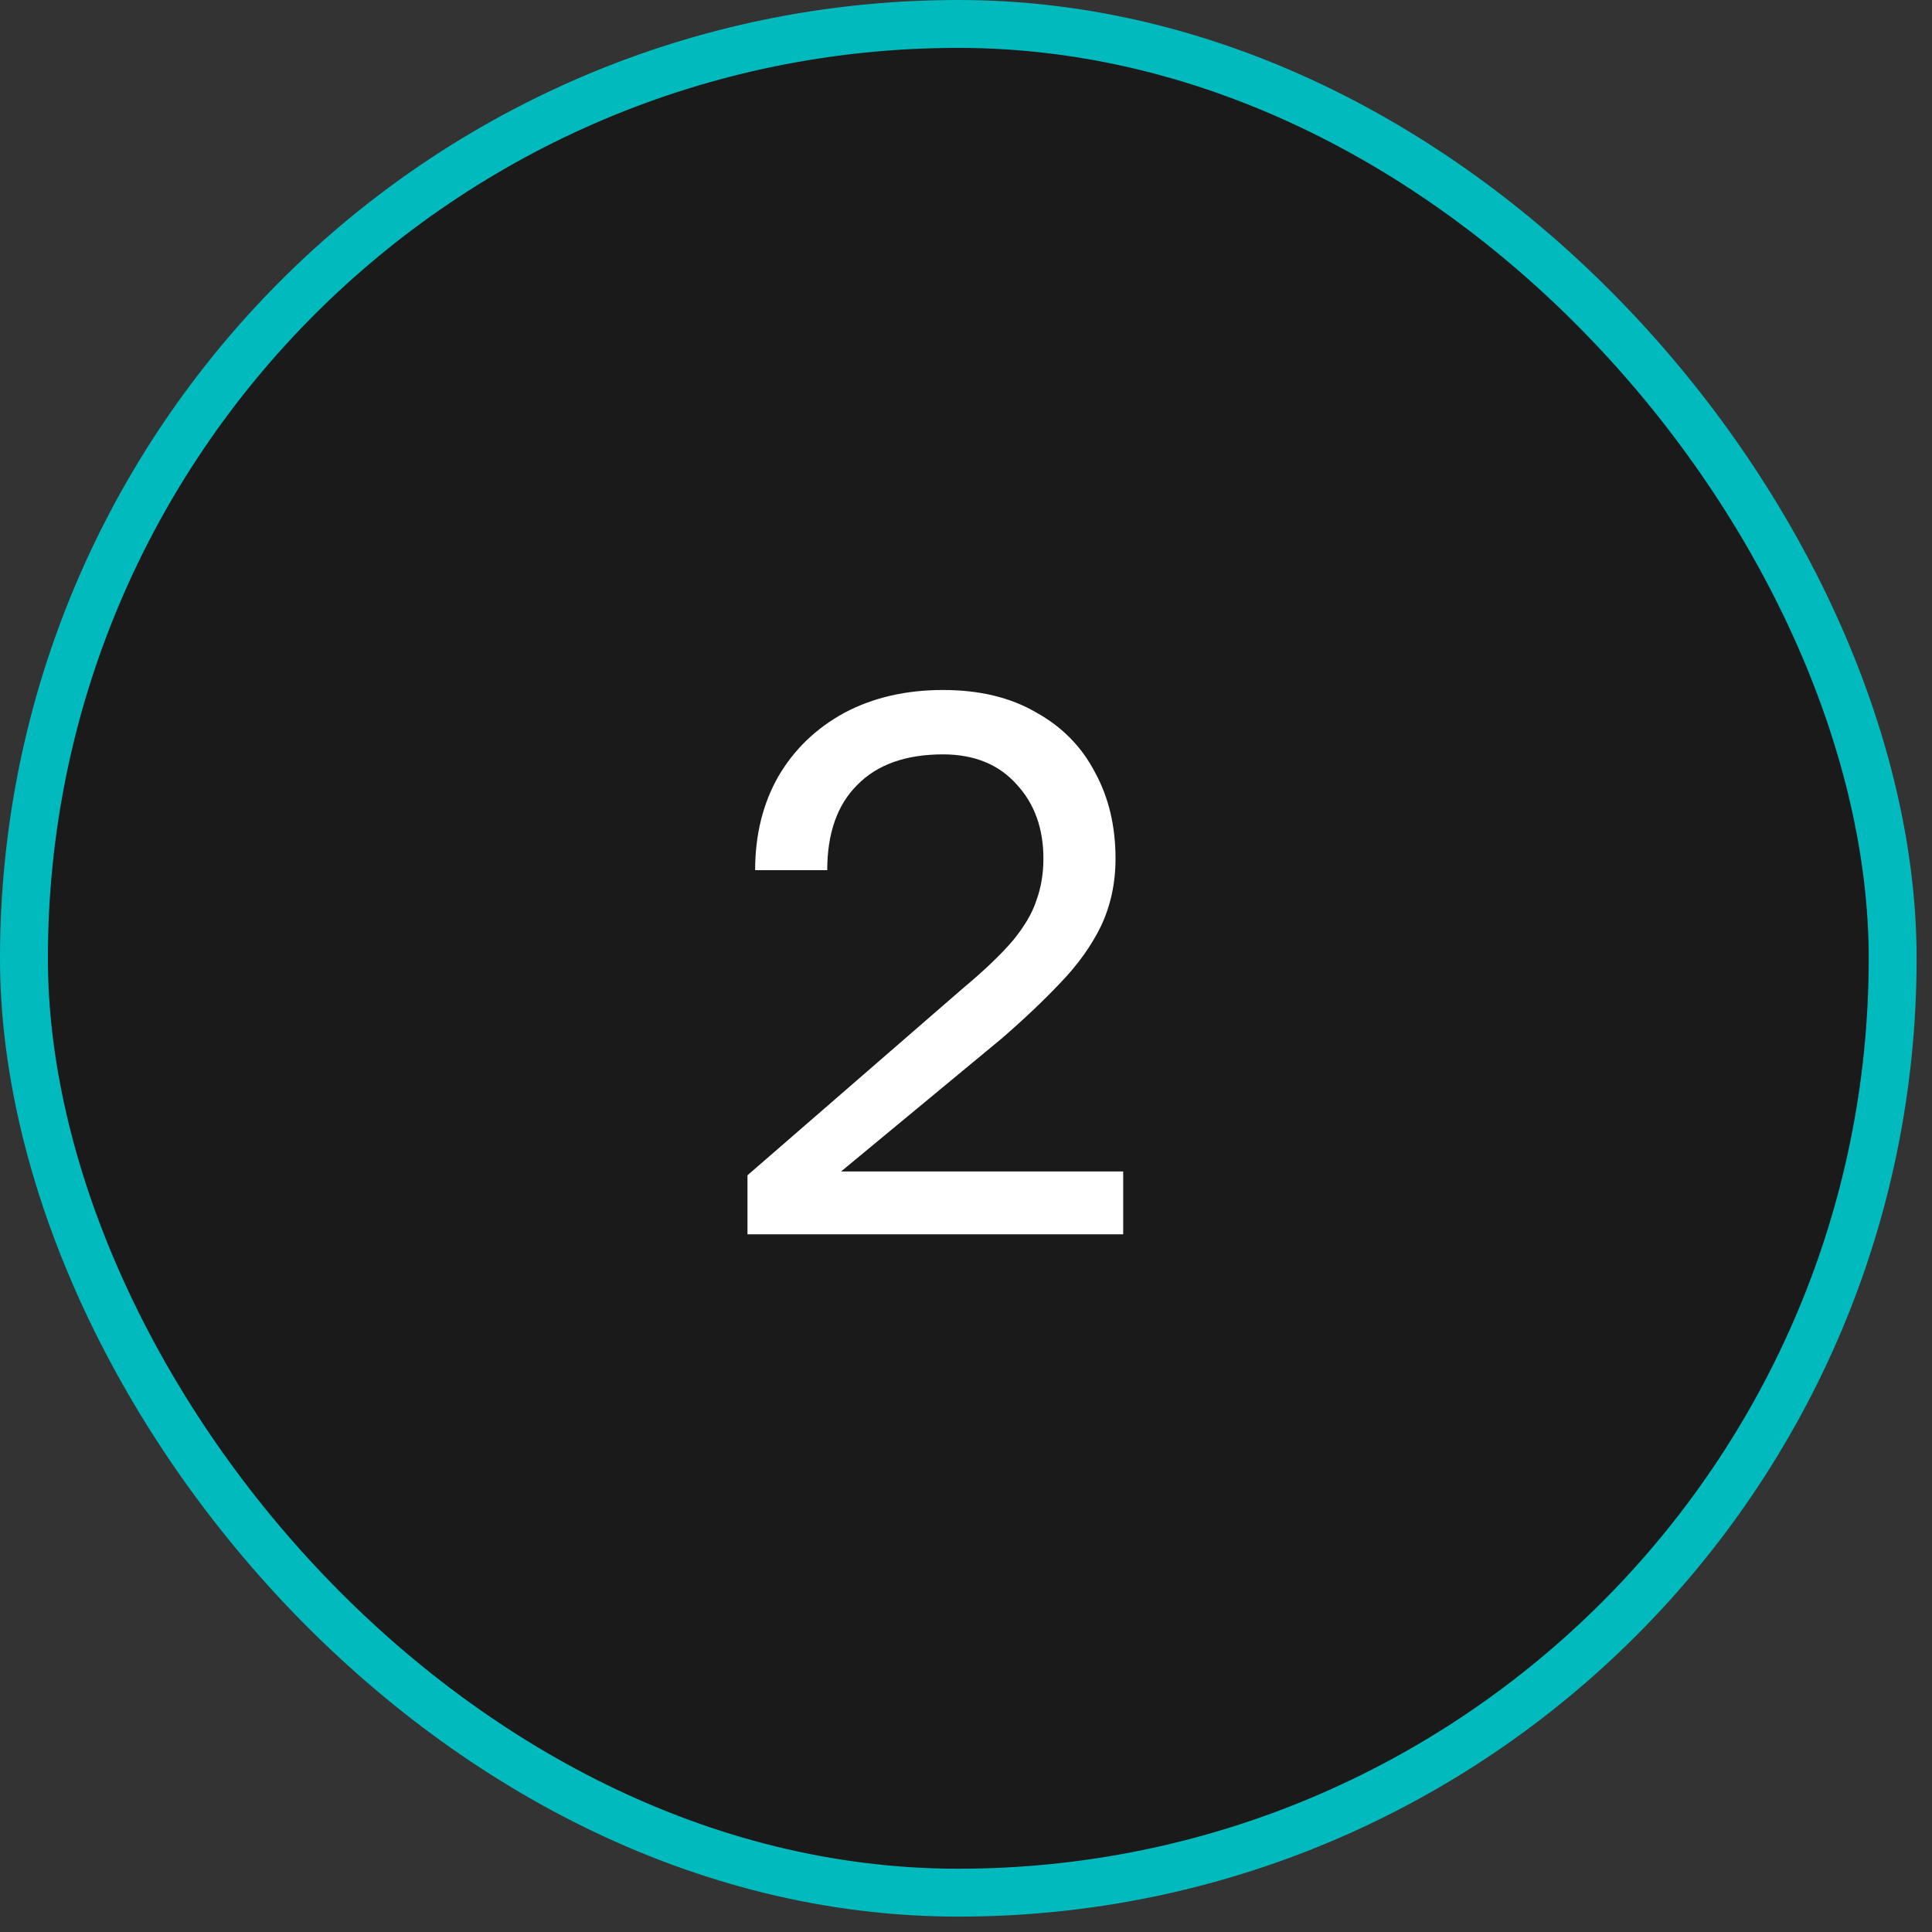
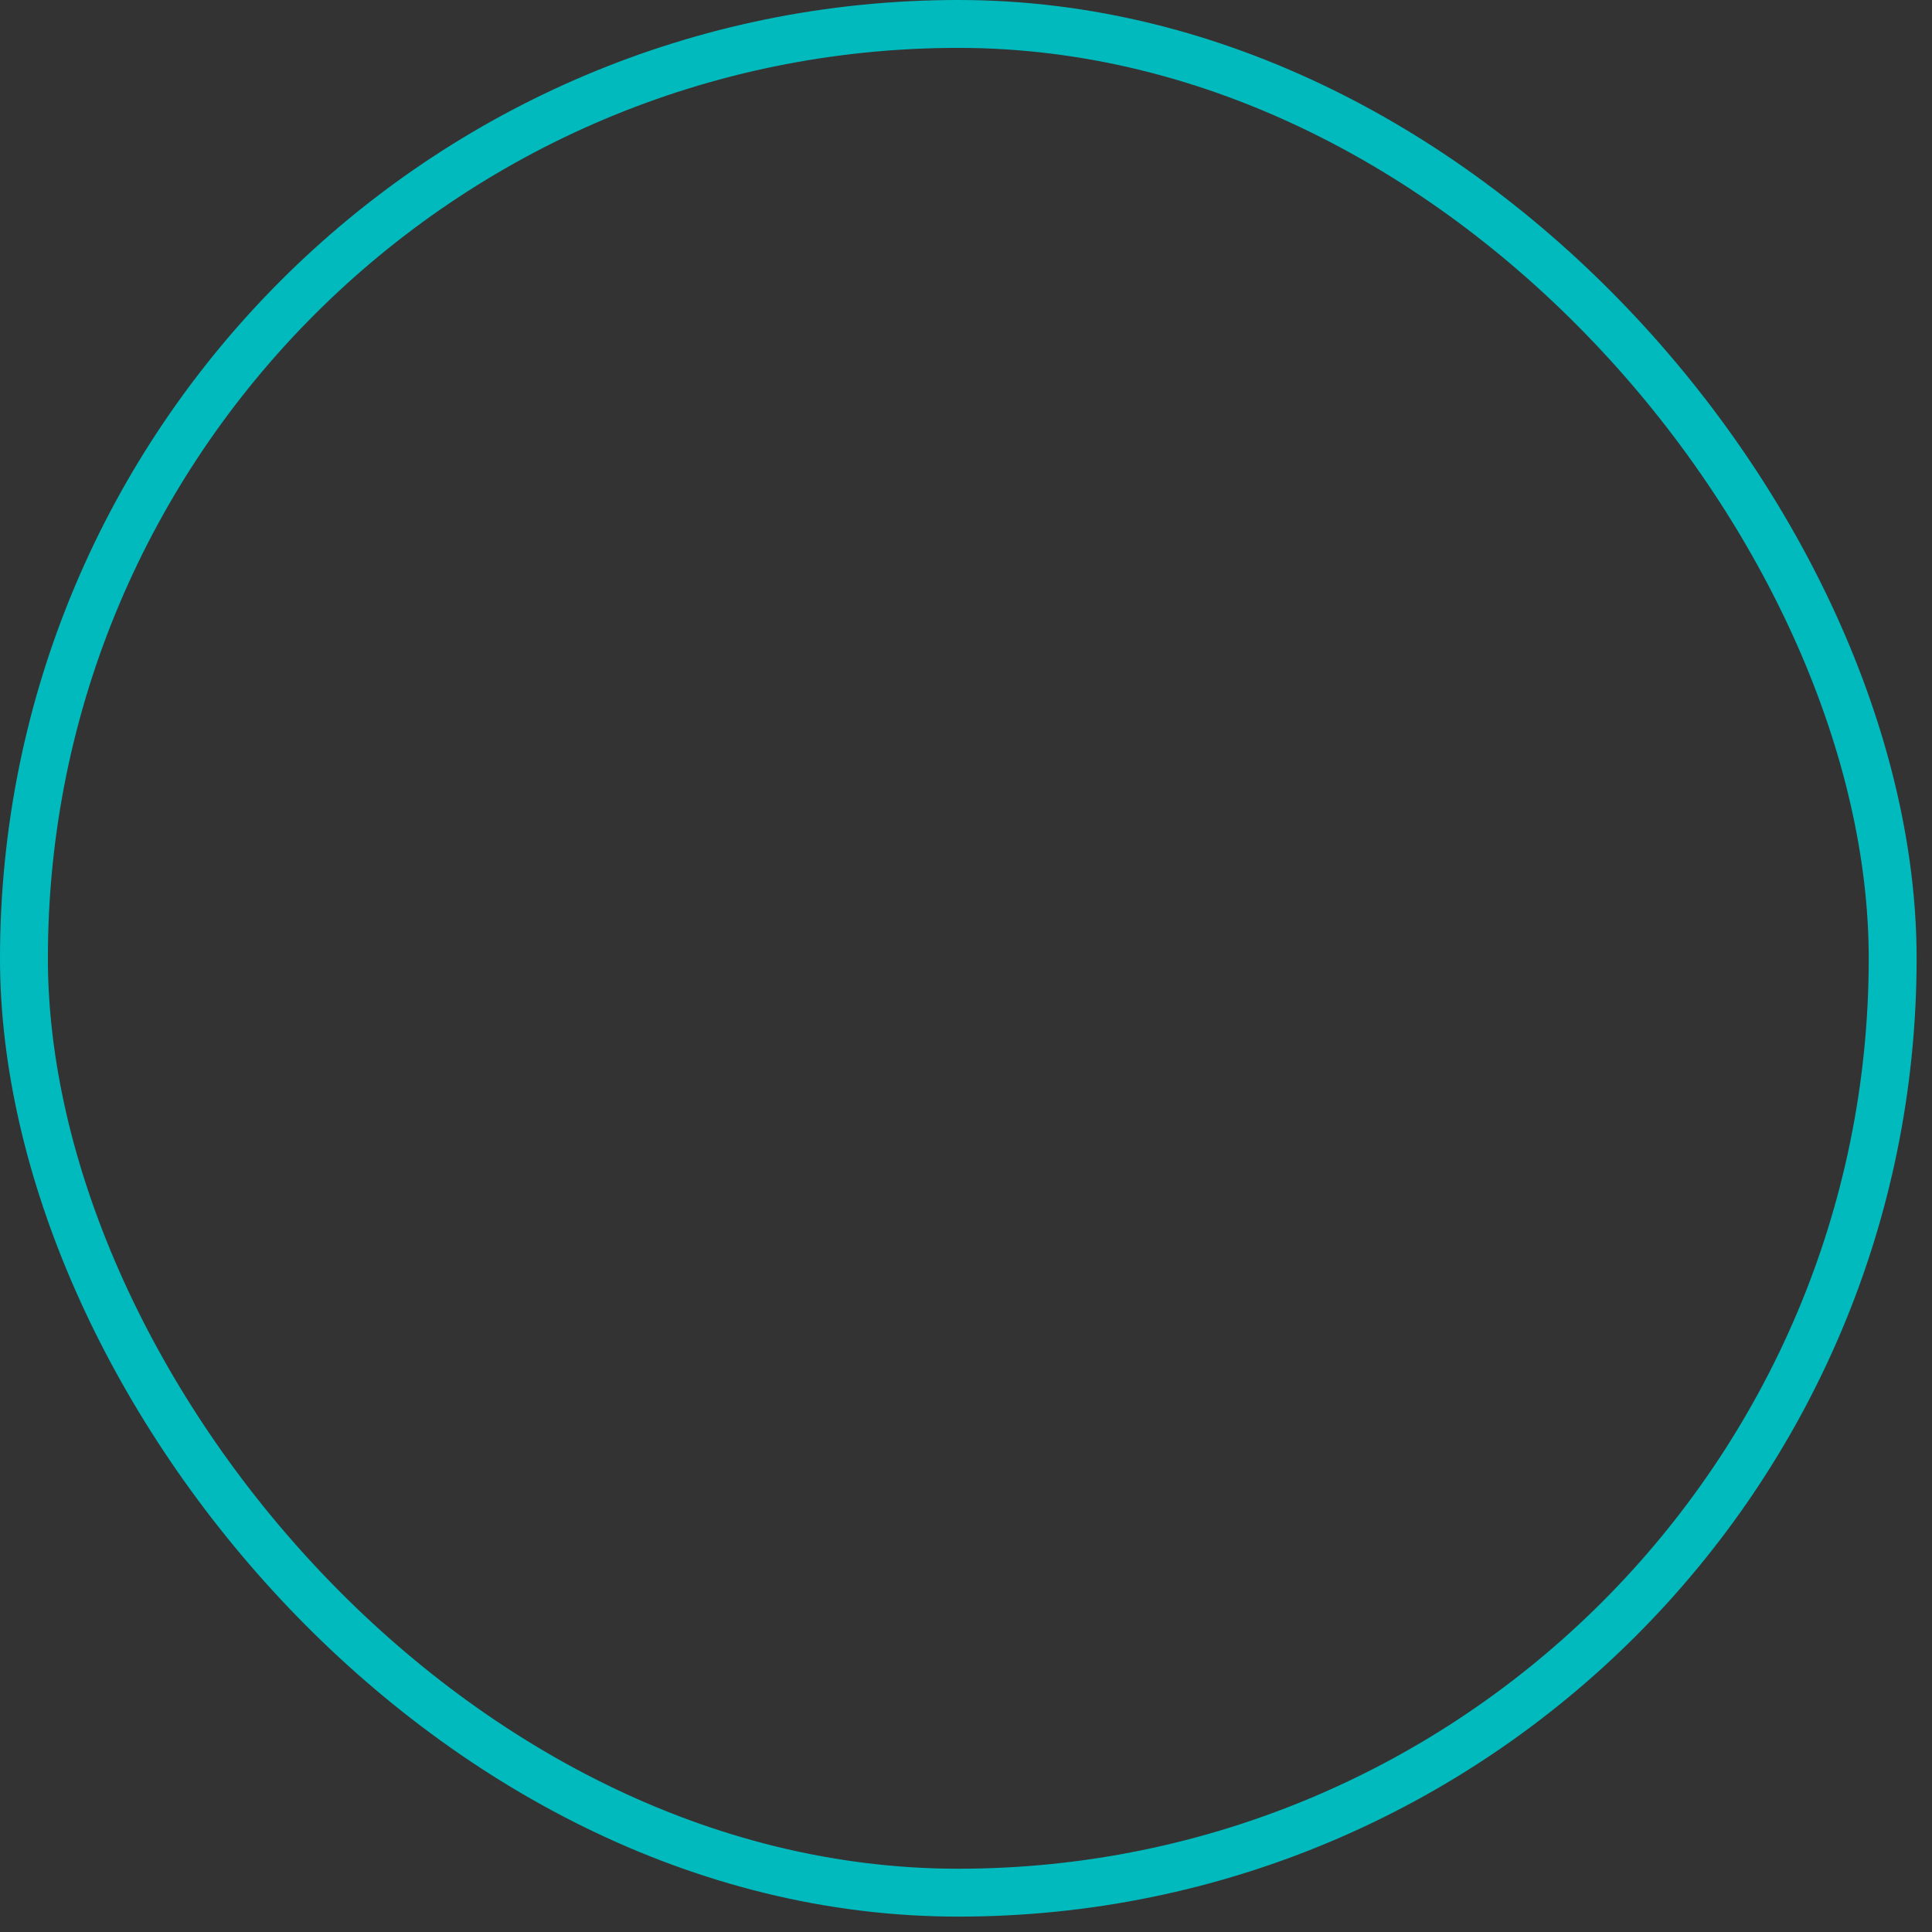
<svg xmlns="http://www.w3.org/2000/svg" width="28" height="28" viewBox="0 0 28 28" fill="none">
  <rect x="0" y="0" width="28" height="28" fill="#333333" stroke="none" />
-   <rect x="0.347" y="0.347" width="27.083" height="27.083" rx="13.542" fill="black" fill-opacity="0.49" />
  <rect x="0.347" y="0.347" width="27.083" height="27.083" rx="13.542" stroke="#01BABD" stroke-width="0.694" />
-   <path d="M10.833 17.889V17.033L13.944 14.333C14.263 14.067 14.507 13.833 14.678 13.633C14.848 13.426 14.963 13.23 15.022 13.044C15.089 12.859 15.122 12.659 15.122 12.444C15.122 12.007 14.993 11.648 14.733 11.367C14.474 11.078 14.118 10.933 13.667 10.933C13.126 10.933 12.711 11.082 12.422 11.378C12.133 11.667 11.989 12.078 11.989 12.611H10.944C10.944 12.1 11.056 11.648 11.278 11.256C11.507 10.863 11.826 10.556 12.233 10.333C12.648 10.111 13.126 10 13.667 10C14.193 10 14.641 10.107 15.011 10.322C15.389 10.53 15.674 10.819 15.867 11.189C16.067 11.552 16.167 11.97 16.167 12.444C16.167 12.8 16.096 13.126 15.956 13.422C15.815 13.711 15.618 13.985 15.367 14.245C15.122 14.504 14.837 14.774 14.511 15.056L12.189 16.978H16.278V17.889H10.833Z" fill="white" />
</svg>